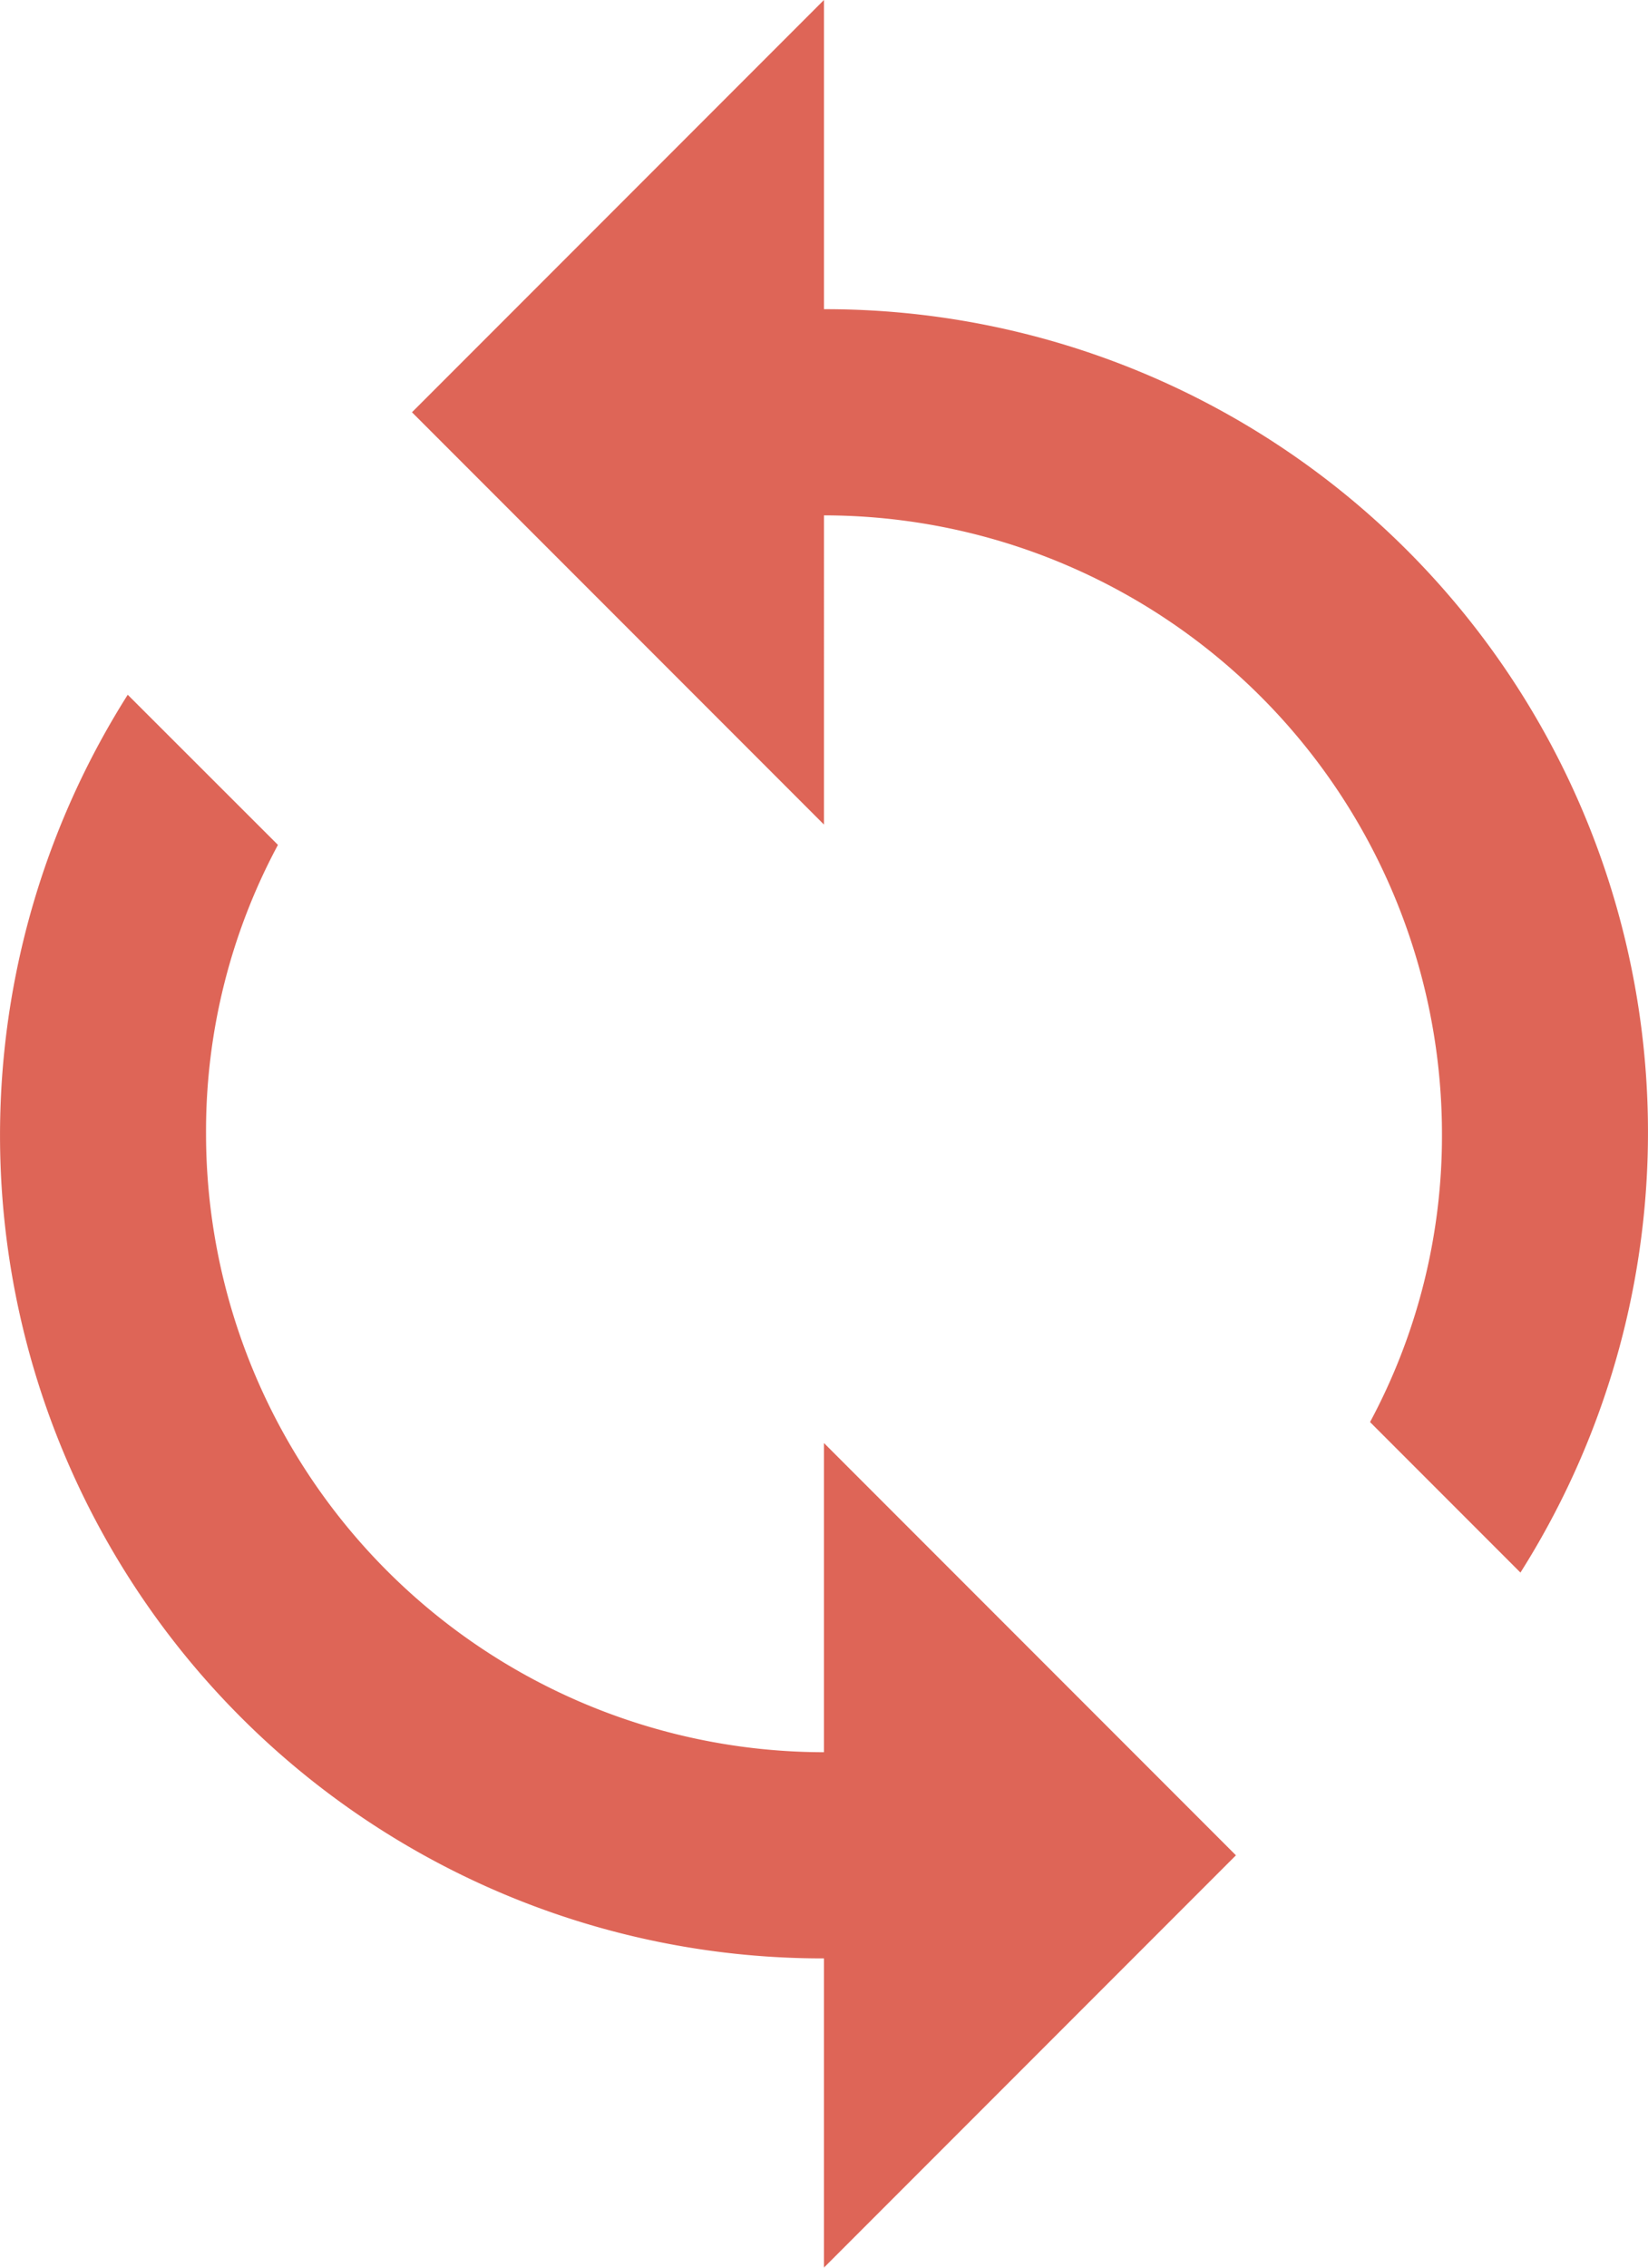
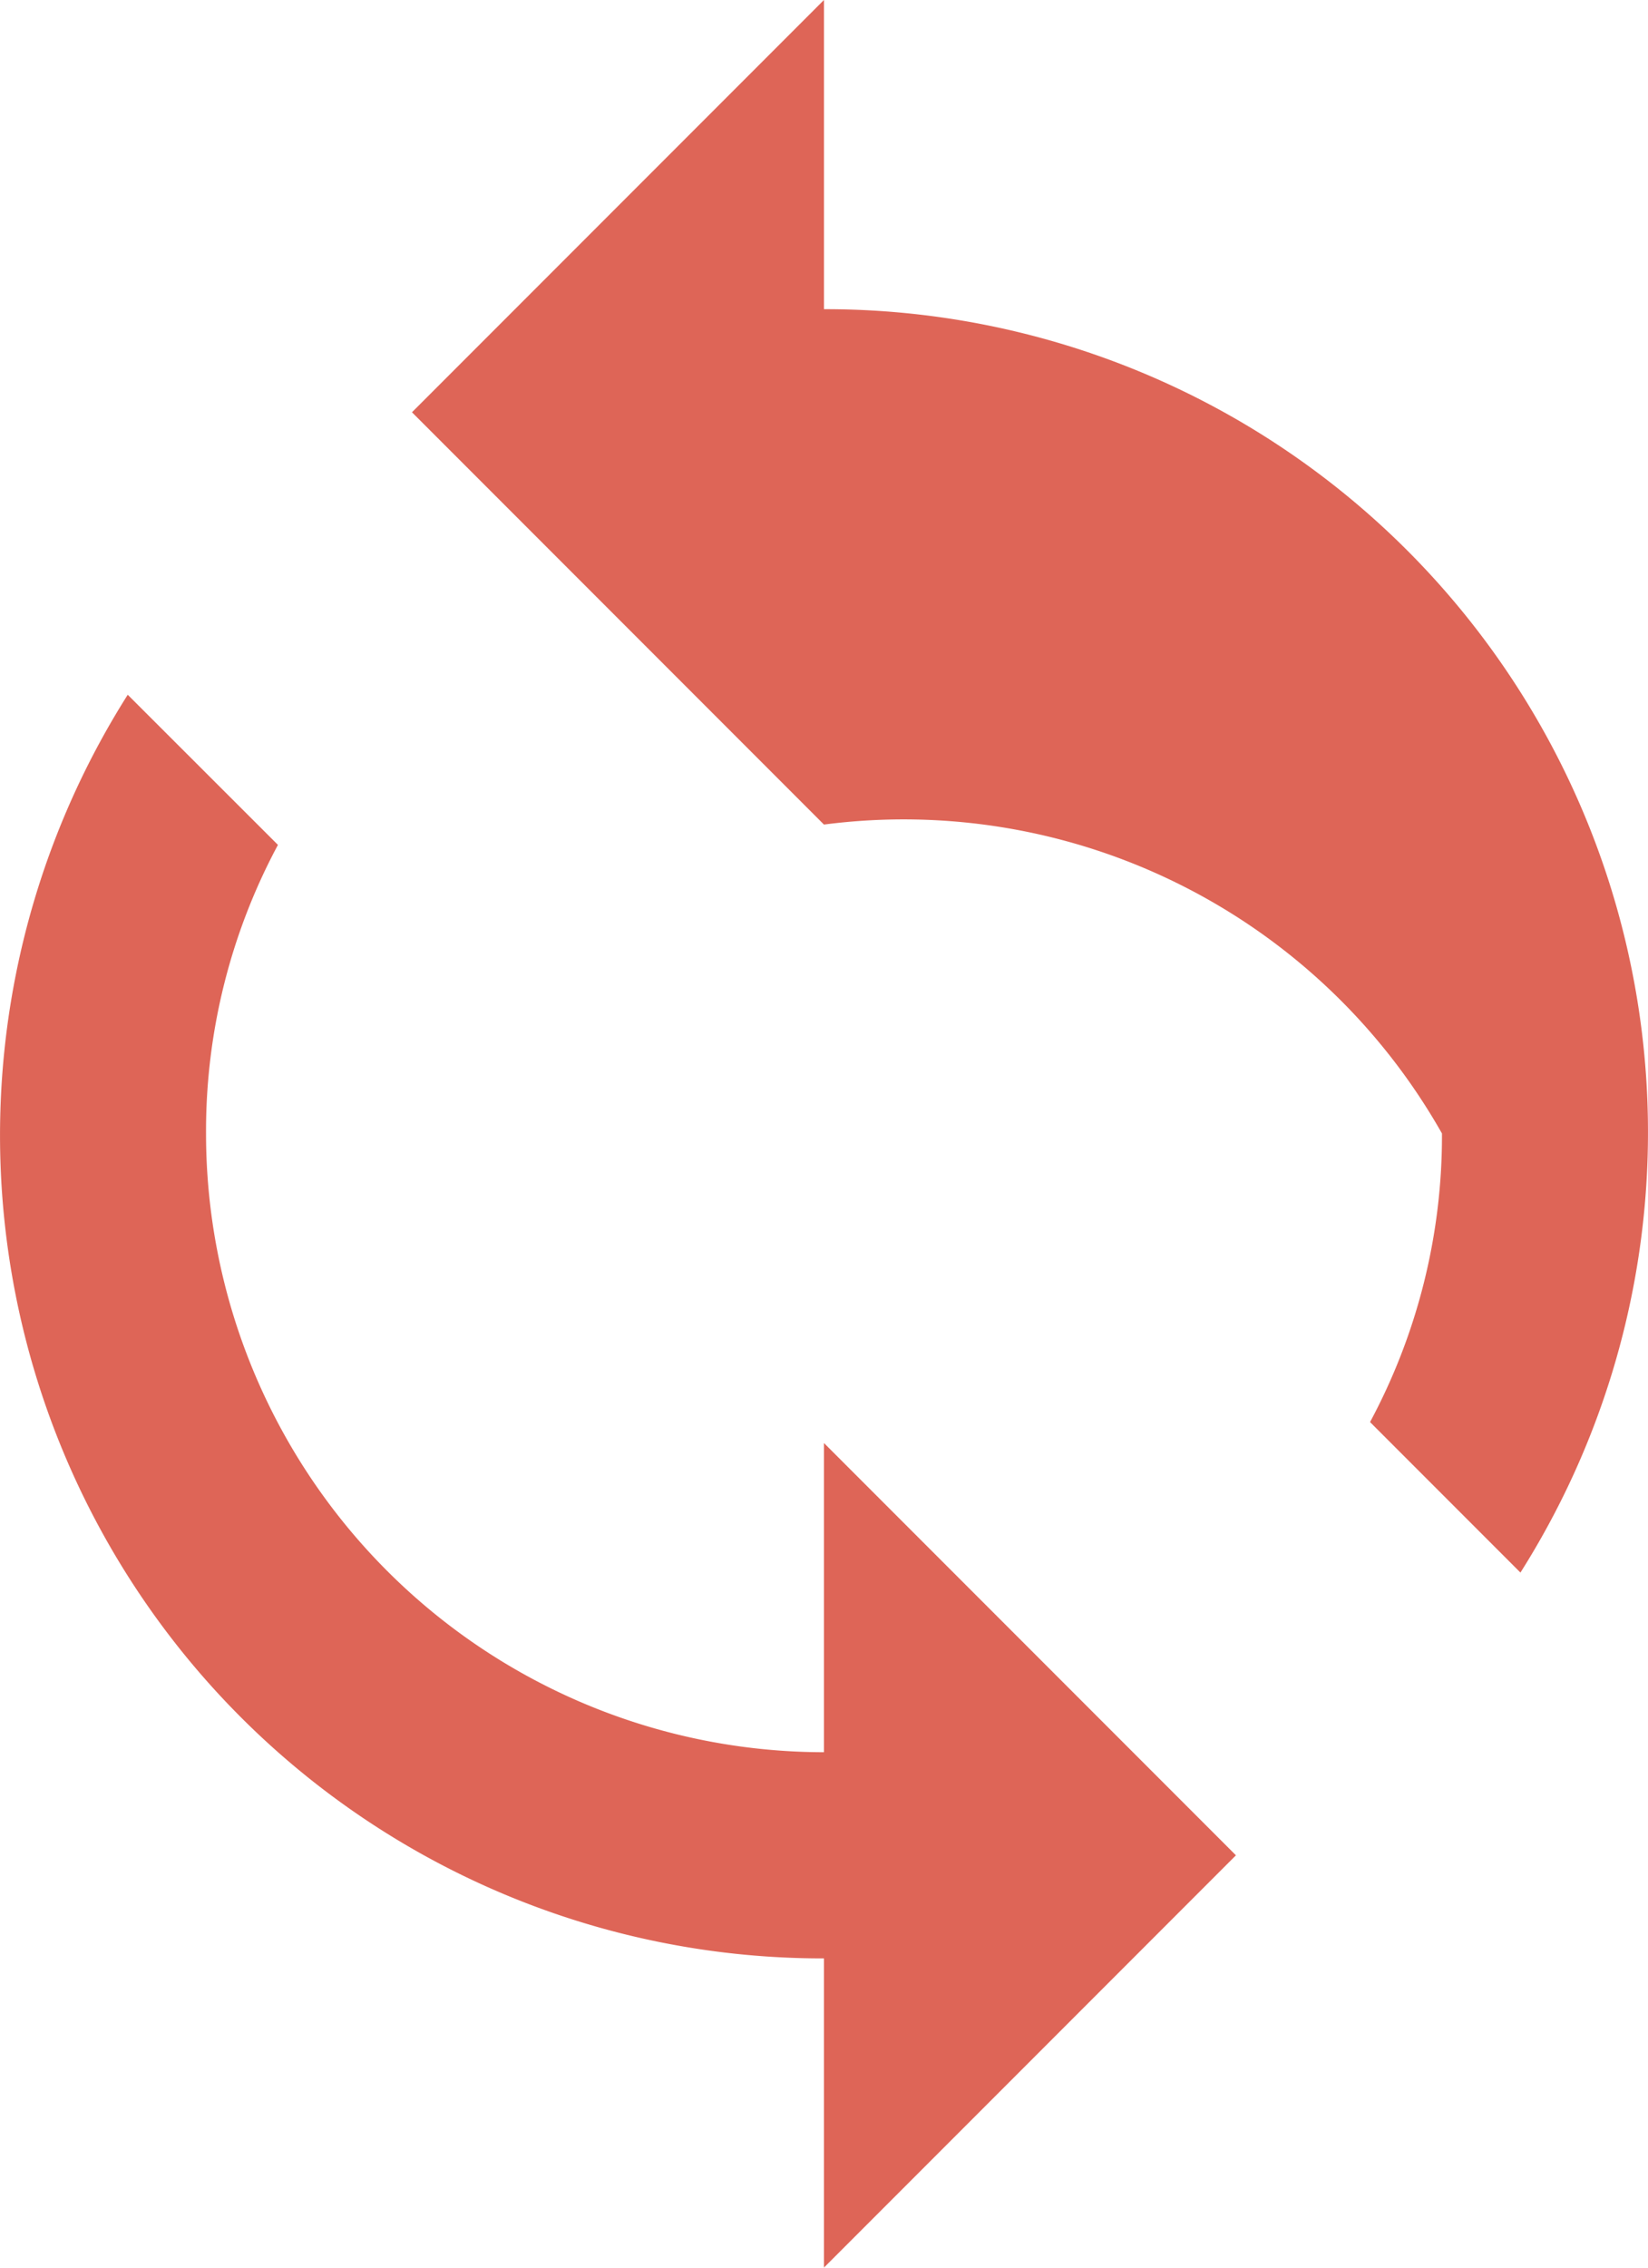
<svg xmlns="http://www.w3.org/2000/svg" width="18.333" height="25.208" viewBox="0 0 18.333 25.208">
-   <path id="Icon_material-sync" data-name="Icon material-sync" d="M15.166,4.937V1.5L10.583,6.083l4.583,4.583V7.229A6.88,6.88,0,0,1,22.041,14.1a6.726,6.726,0,0,1-.8,3.208l1.673,1.673A9.15,9.15,0,0,0,15.166,4.937Zm0,16.041A6.88,6.88,0,0,1,8.292,14.1a6.726,6.726,0,0,1,.8-3.208L7.421,9.223A9.15,9.15,0,0,0,15.166,23.27v3.437l4.583-4.583-4.583-4.583Z" transform="translate(-6 -1.5)" fill="#de6557" />
+   <path id="Icon_material-sync" data-name="Icon material-sync" d="M15.166,4.937V1.5L10.583,6.083l4.583,4.583A6.88,6.88,0,0,1,22.041,14.1a6.726,6.726,0,0,1-.8,3.208l1.673,1.673A9.15,9.15,0,0,0,15.166,4.937Zm0,16.041A6.88,6.88,0,0,1,8.292,14.1a6.726,6.726,0,0,1,.8-3.208L7.421,9.223A9.15,9.15,0,0,0,15.166,23.27v3.437l4.583-4.583-4.583-4.583Z" transform="translate(-6 -1.5)" fill="#de6557" />
</svg>